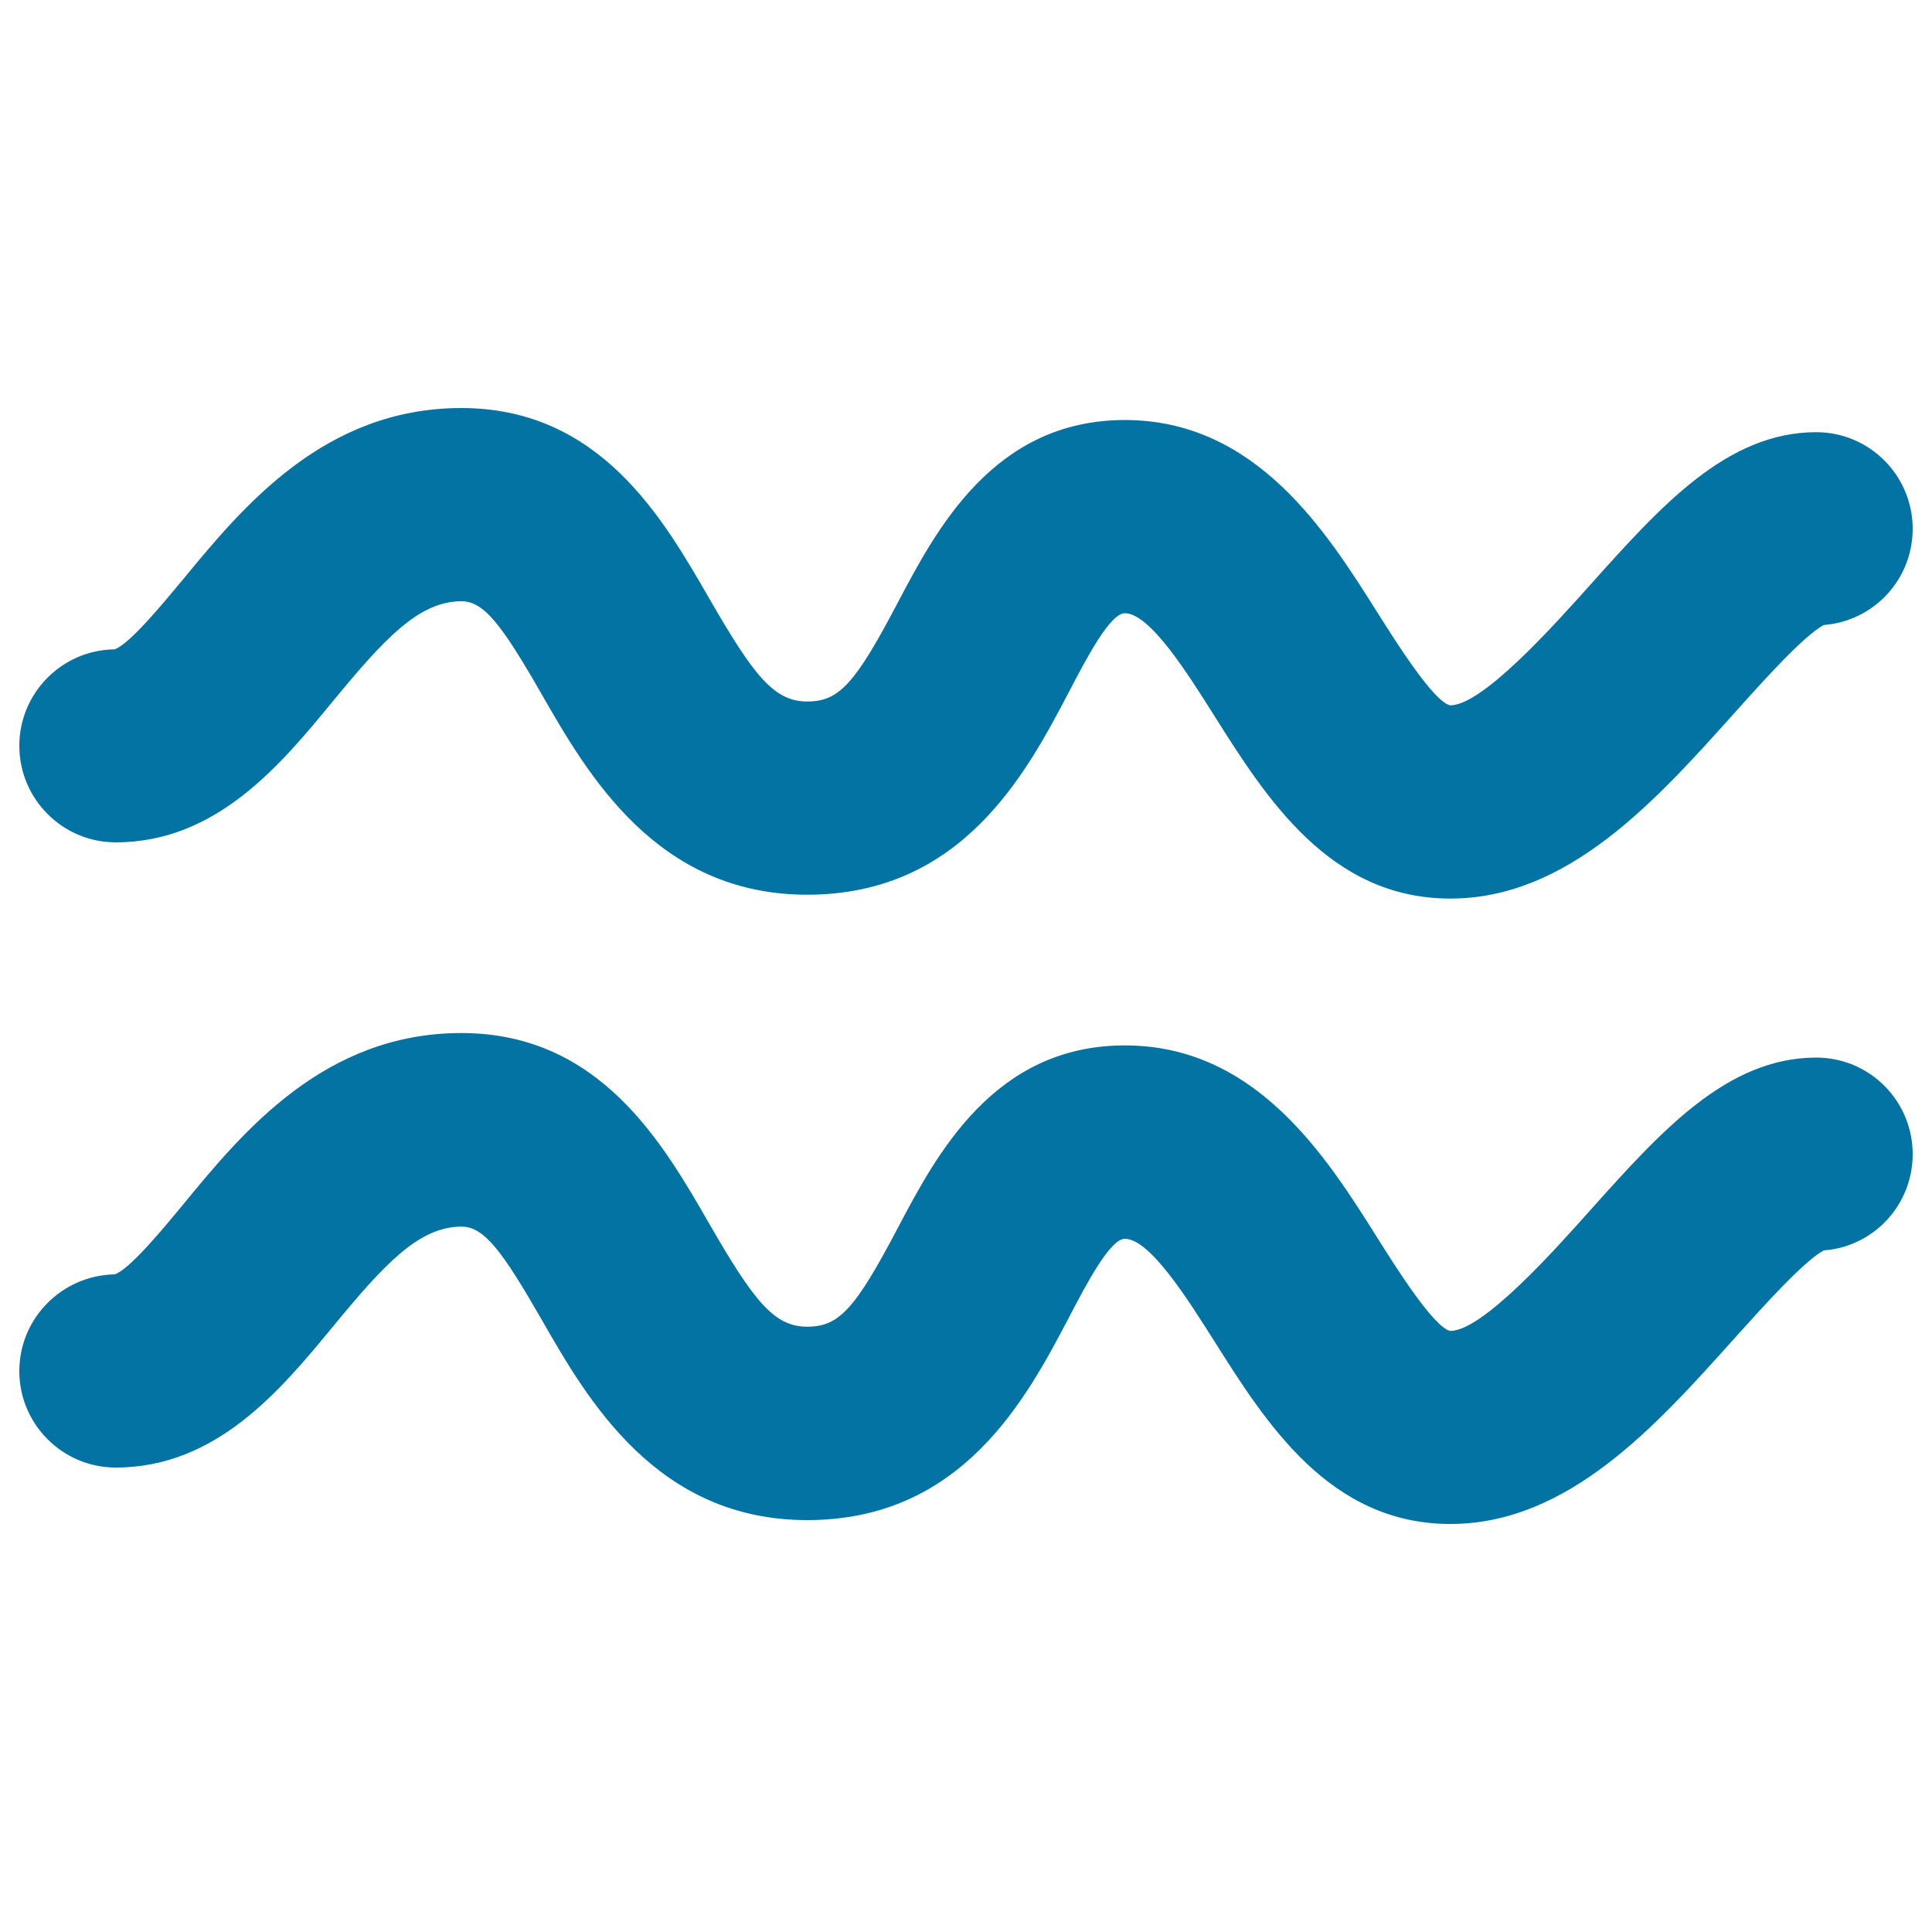
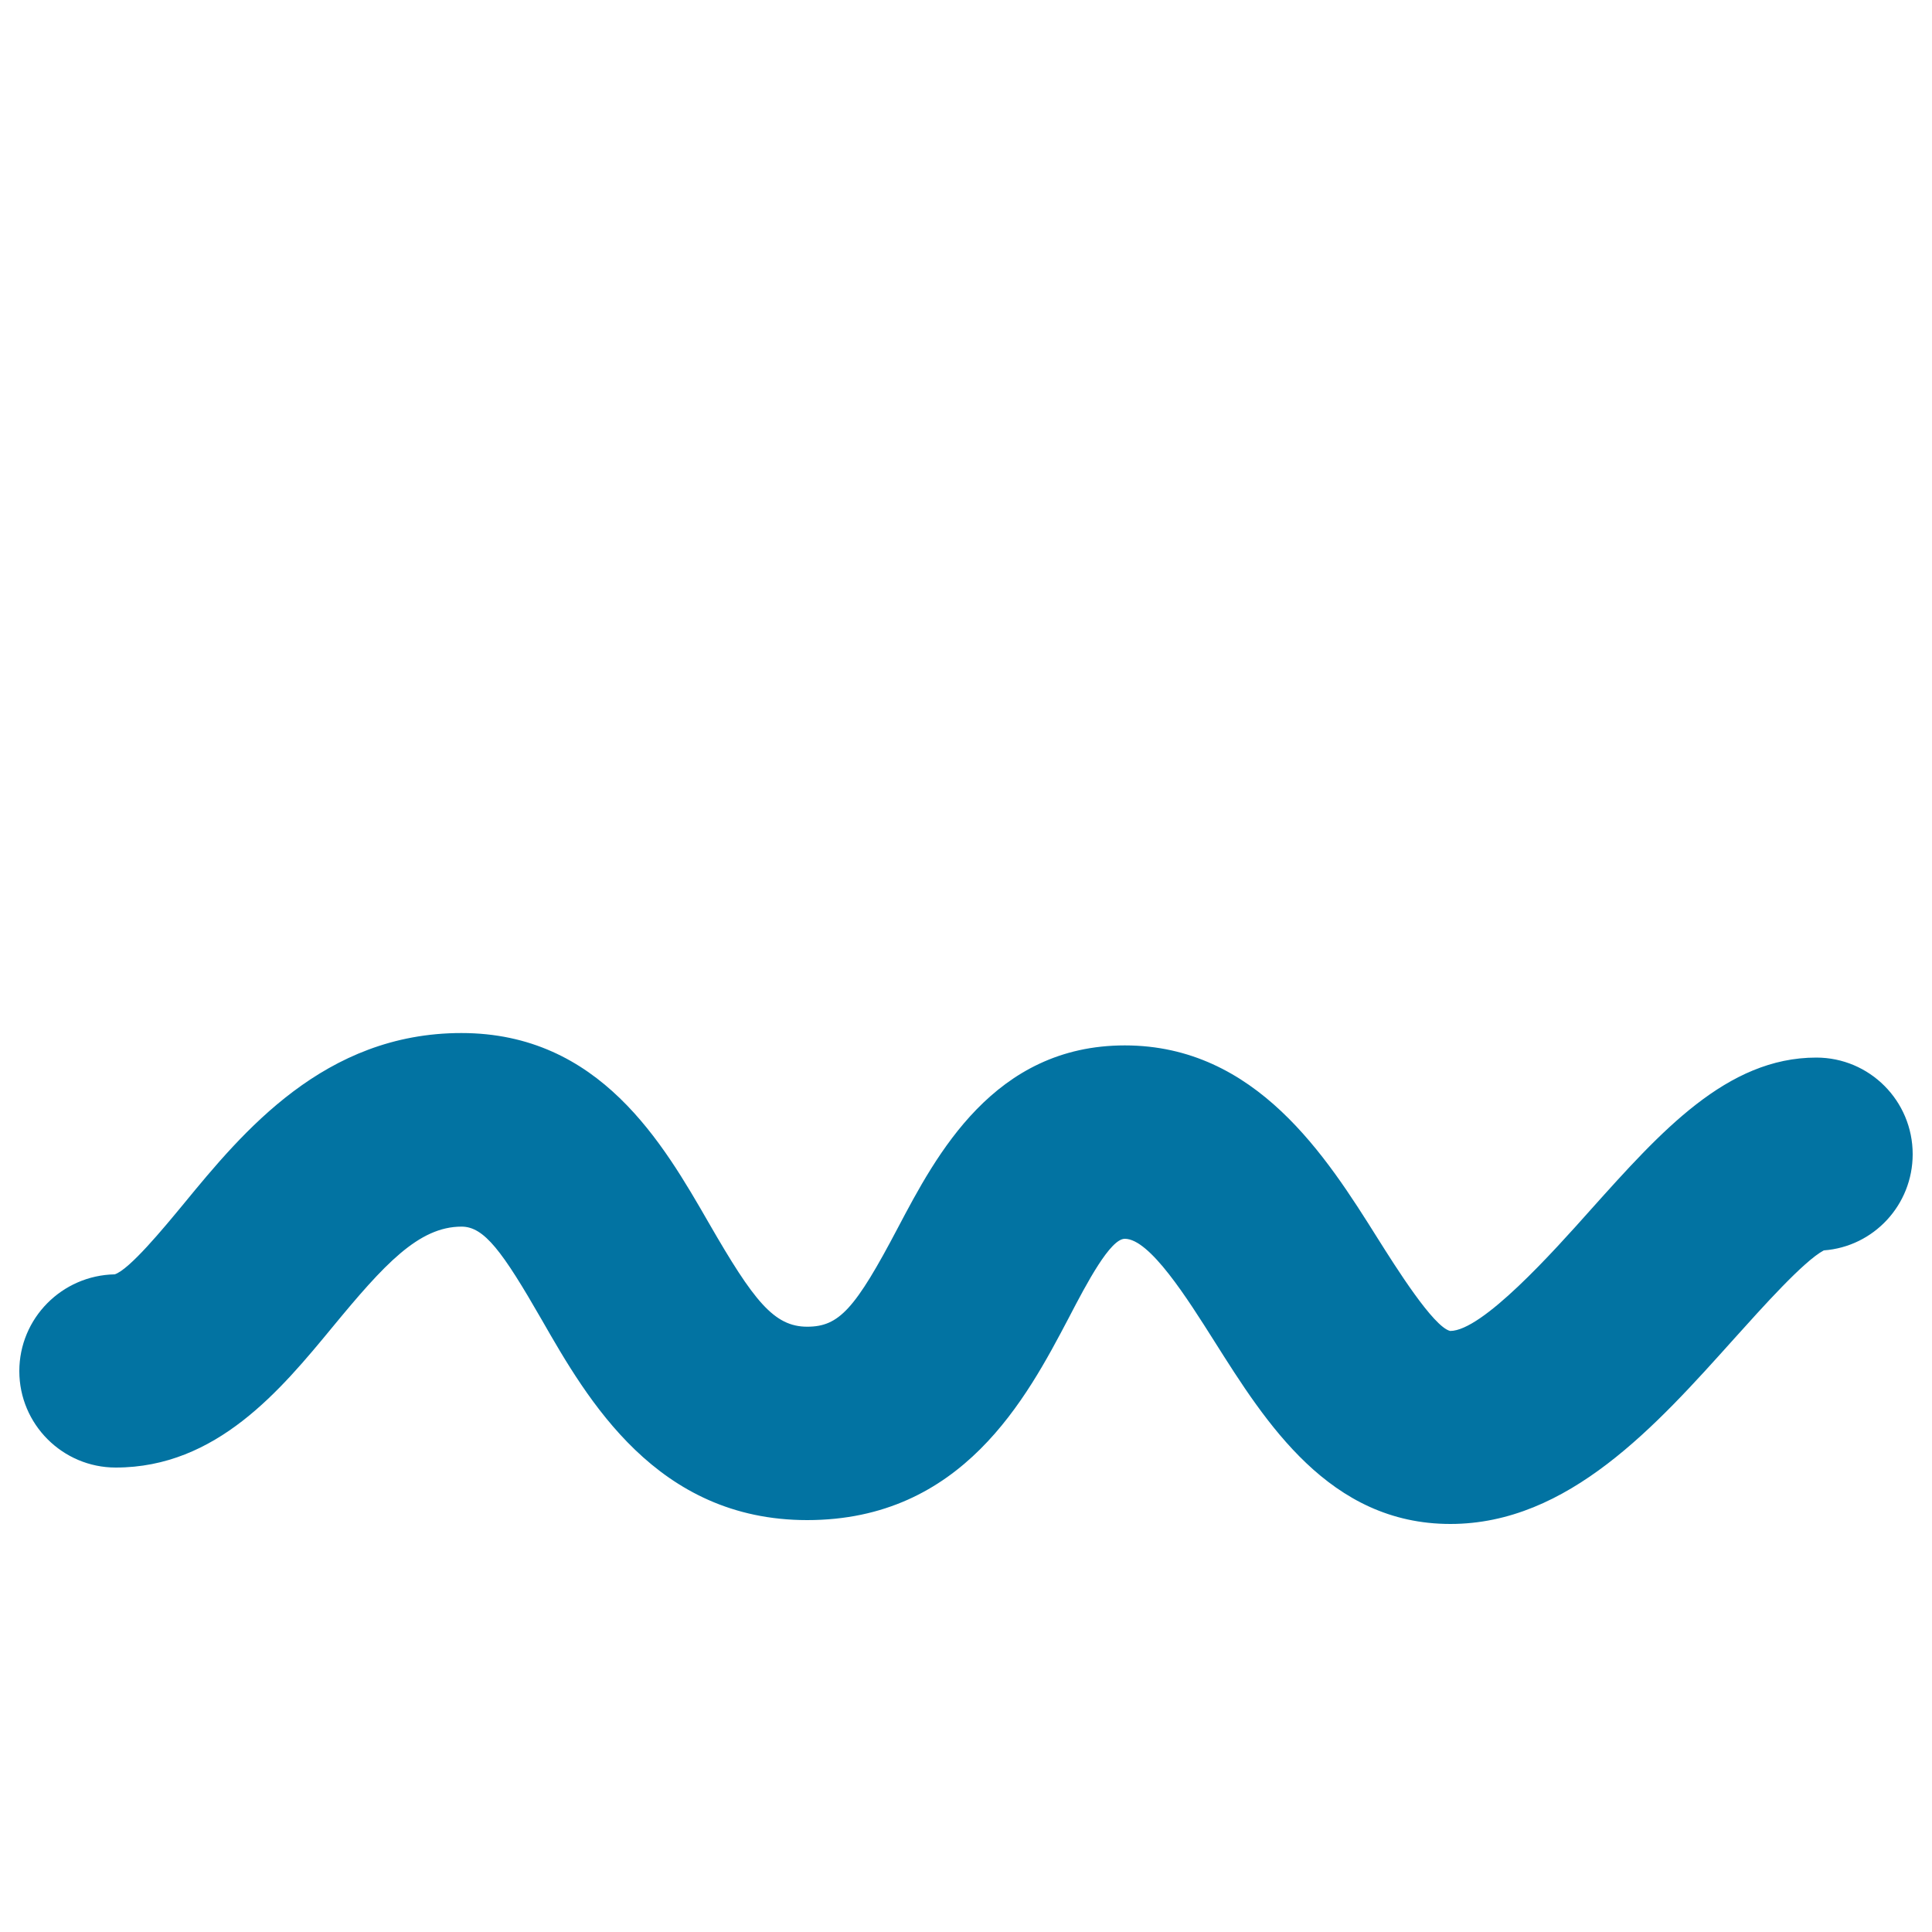
<svg xmlns="http://www.w3.org/2000/svg" viewBox="0 0 1000 1000" style="fill:#0273a2">
  <title>Aquarius Zodiac Sign Symbol SVG icon</title>
  <g>
    <g>
-       <path d="M59.9,436c52.2,0,85.4-40.2,112.2-72.8c26.7-32.4,44.6-52,66.8-52c11.7,0,21.1,12.6,41.5,48.2c23.7,41.3,59.5,103.7,137.4,103.7c80.3,0,113.5-63.1,135.4-104.8c9.5-18.3,21.5-40.9,29-40.9c12.9,0,32.3,30.8,46.4,53.2c26.6,42.1,59.5,94.5,122.1,94.5c61.1,0,106.5-50.9,146.9-95.9c14.5-16.2,36-40.2,46.4-45.7c25.8-2,46-23.5,46-49.8c0-27.5-22.3-50-49.9-50c-46.3,0-80.5,38.3-116.8,78.8c-19.6,21.9-56.1,62.6-72.7,62.6c-8.7-2-28.1-33-37.5-47.8c-26.5-42.1-62.9-99.9-130.9-99.9c-67.8,0-97.6,56.8-117.4,94.3c-22.2,42.3-30.5,51.4-47,51.4c-17.2,0-27.7-13.4-50.8-53.5c-23.9-41.5-56.6-98.4-128.2-98.4c-70.9,0-113.1,51.1-143.9,88.5c-10.5,12.6-27.9,33.8-35.6,36.4C32.1,336.4,10,358.7,10,386C10,413.6,32.4,436,59.9,436z" />
      <path d="M940.1,547.4c-46.3,0-80.5,38.3-116.8,78.8c-19.6,22-56.1,62.7-72.7,62.7c-8.7-2.1-28.1-33-37.5-47.9c-26.5-42.2-62.9-99.9-130.9-99.9c-67.8,0-97.6,56.8-117.4,94.3c-22.2,42.2-30.5,51.3-47,51.3c-17.2,0-27.7-13.4-50.8-53.5c-23.9-41.5-56.6-98.5-128.2-98.5c-70.9,0-113.1,51.1-143.8,88.5c-10.5,12.7-27.9,33.8-35.6,36.4C32.1,660.1,10,682.3,10,709.7c0,27.5,22.4,49.9,49.9,49.9c52.2,0,85.4-40.2,112.2-72.7c26.7-32.4,44.6-52,66.8-52c11.7,0,21.1,12.7,41.5,48.2c23.7,41.4,59.5,103.7,137.4,103.7c80.3,0,113.5-63.1,135.4-104.7c9.5-18.3,21.5-40.9,29-40.9c12.9,0,32.3,30.8,46.4,53.1c26.6,42.1,59.5,94.5,122.1,94.5c61.1,0,106.5-50.9,146.9-95.9c14.5-16.1,36-40.2,46.4-45.7c25.8-1.9,46-23.5,46-49.8C990,569.8,967.7,547.4,940.1,547.4z" />
    </g>
  </g>
</svg>